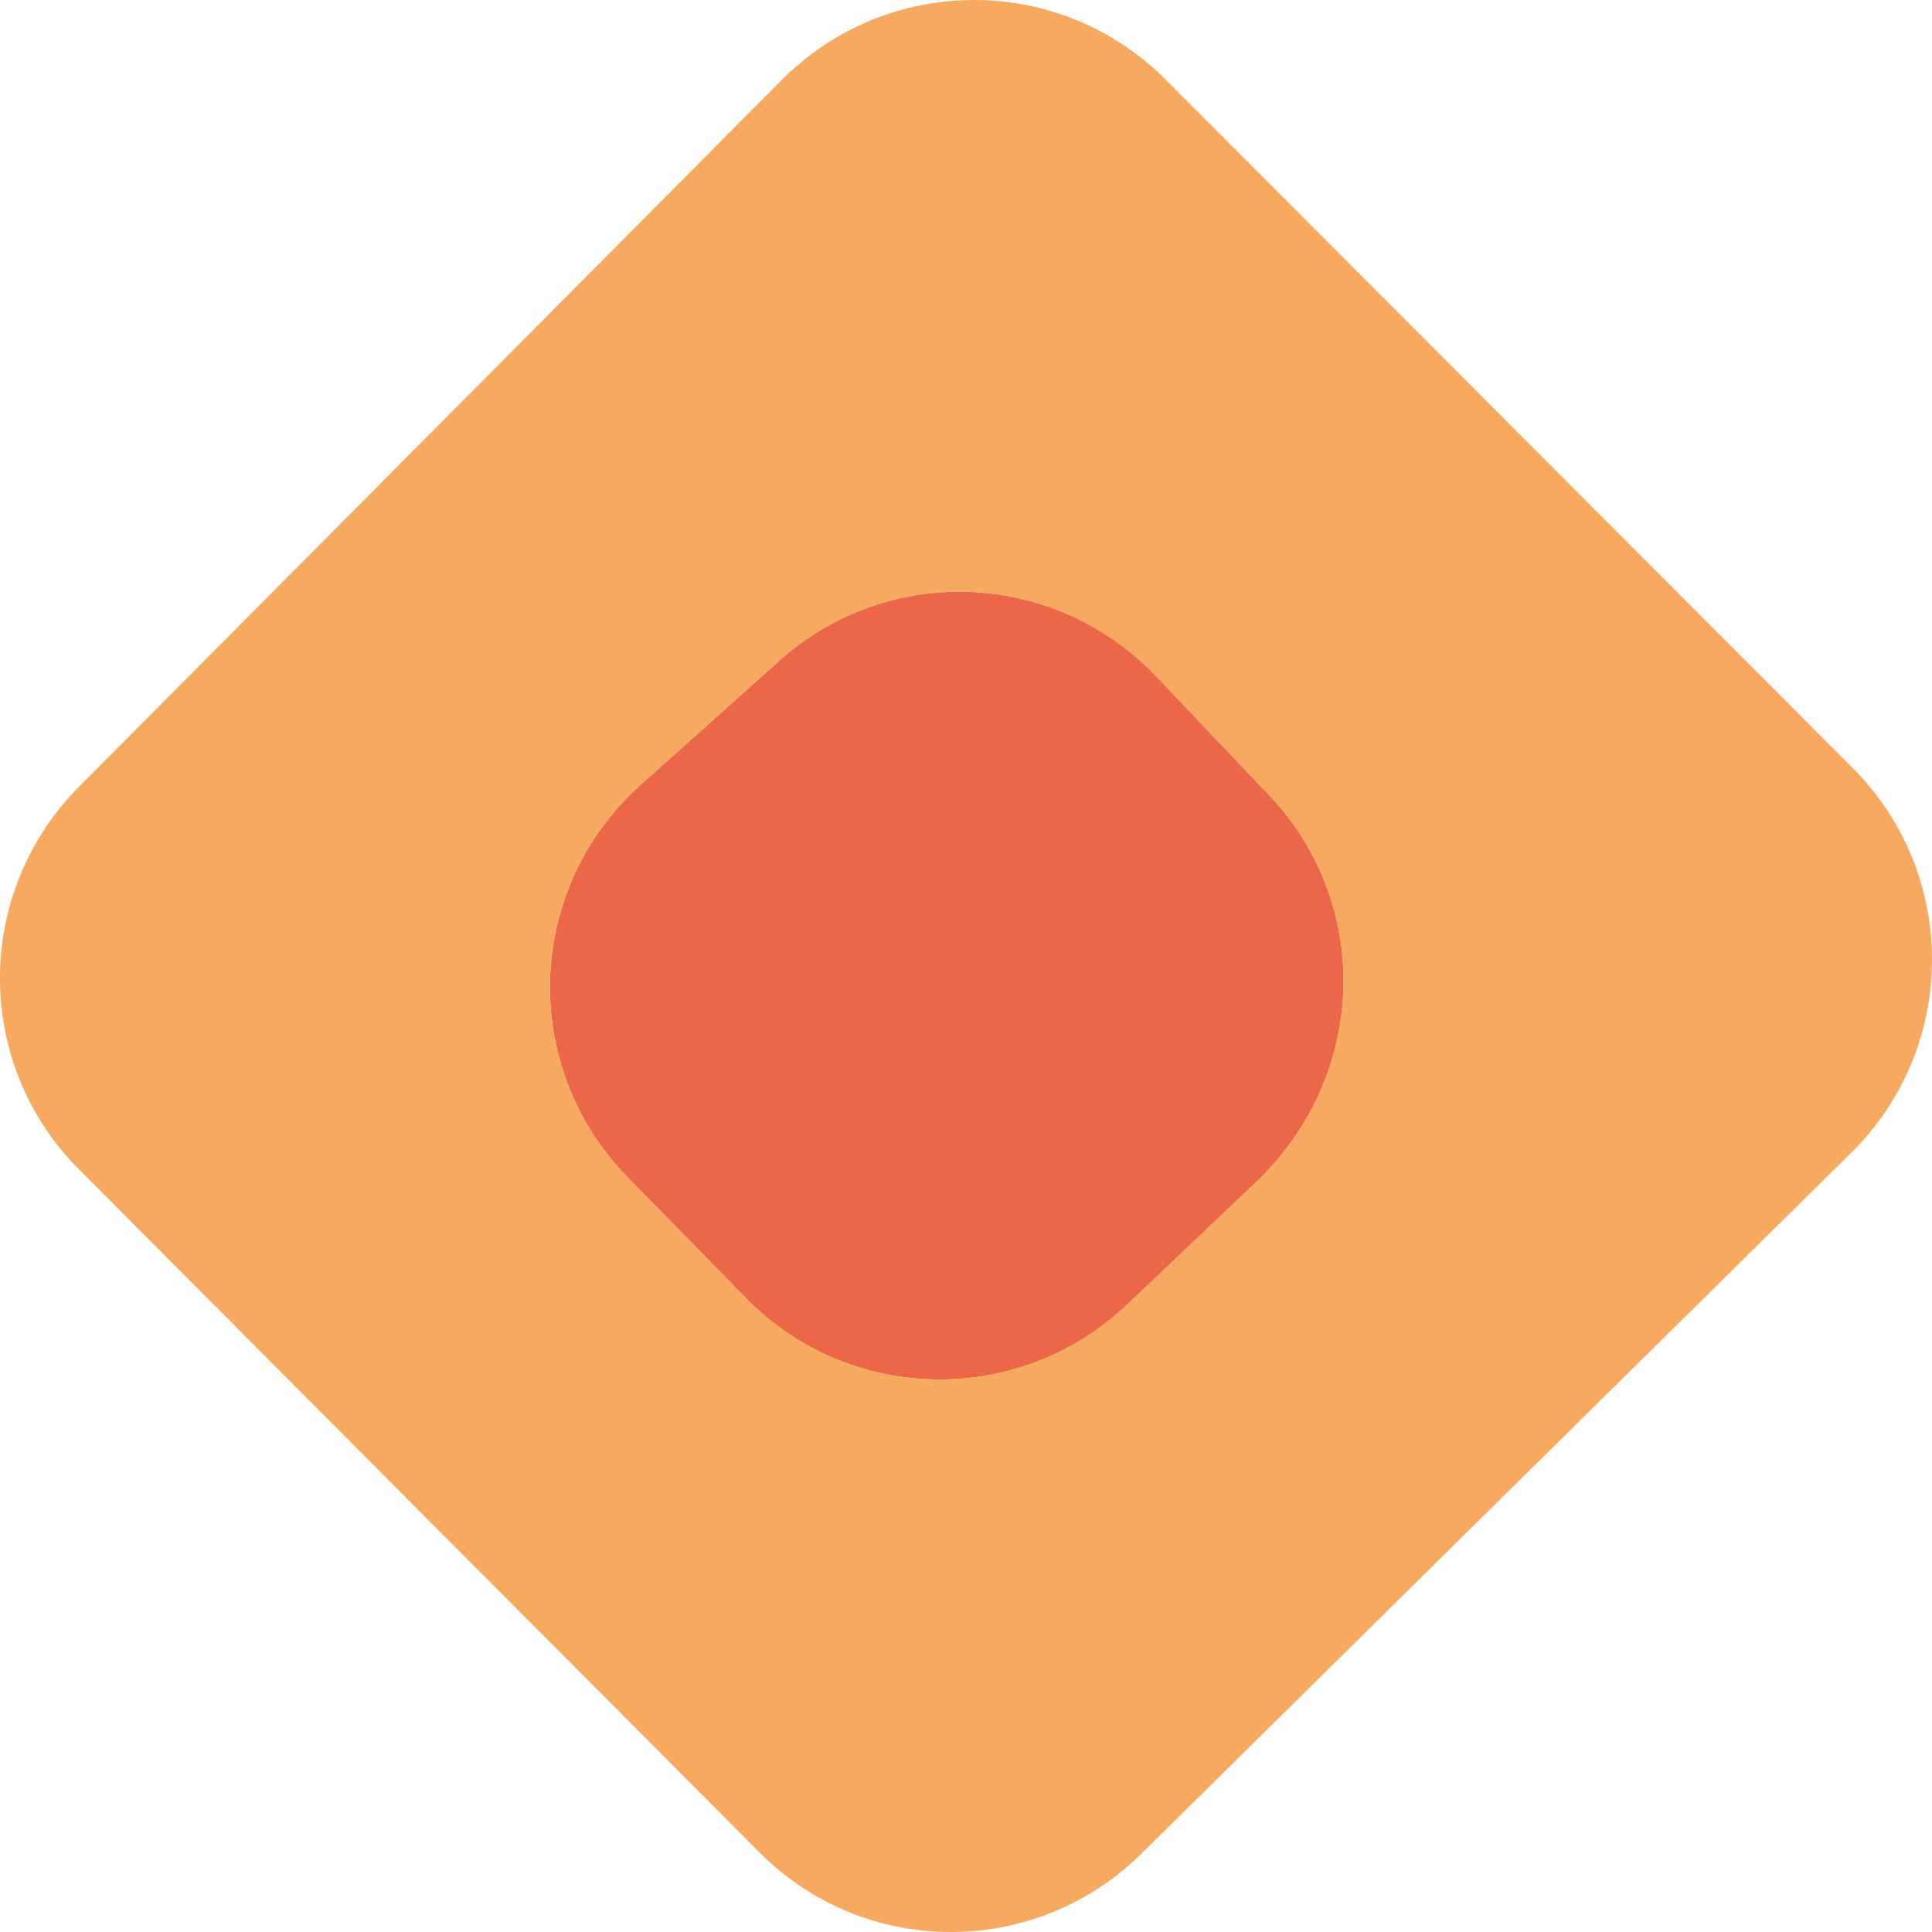
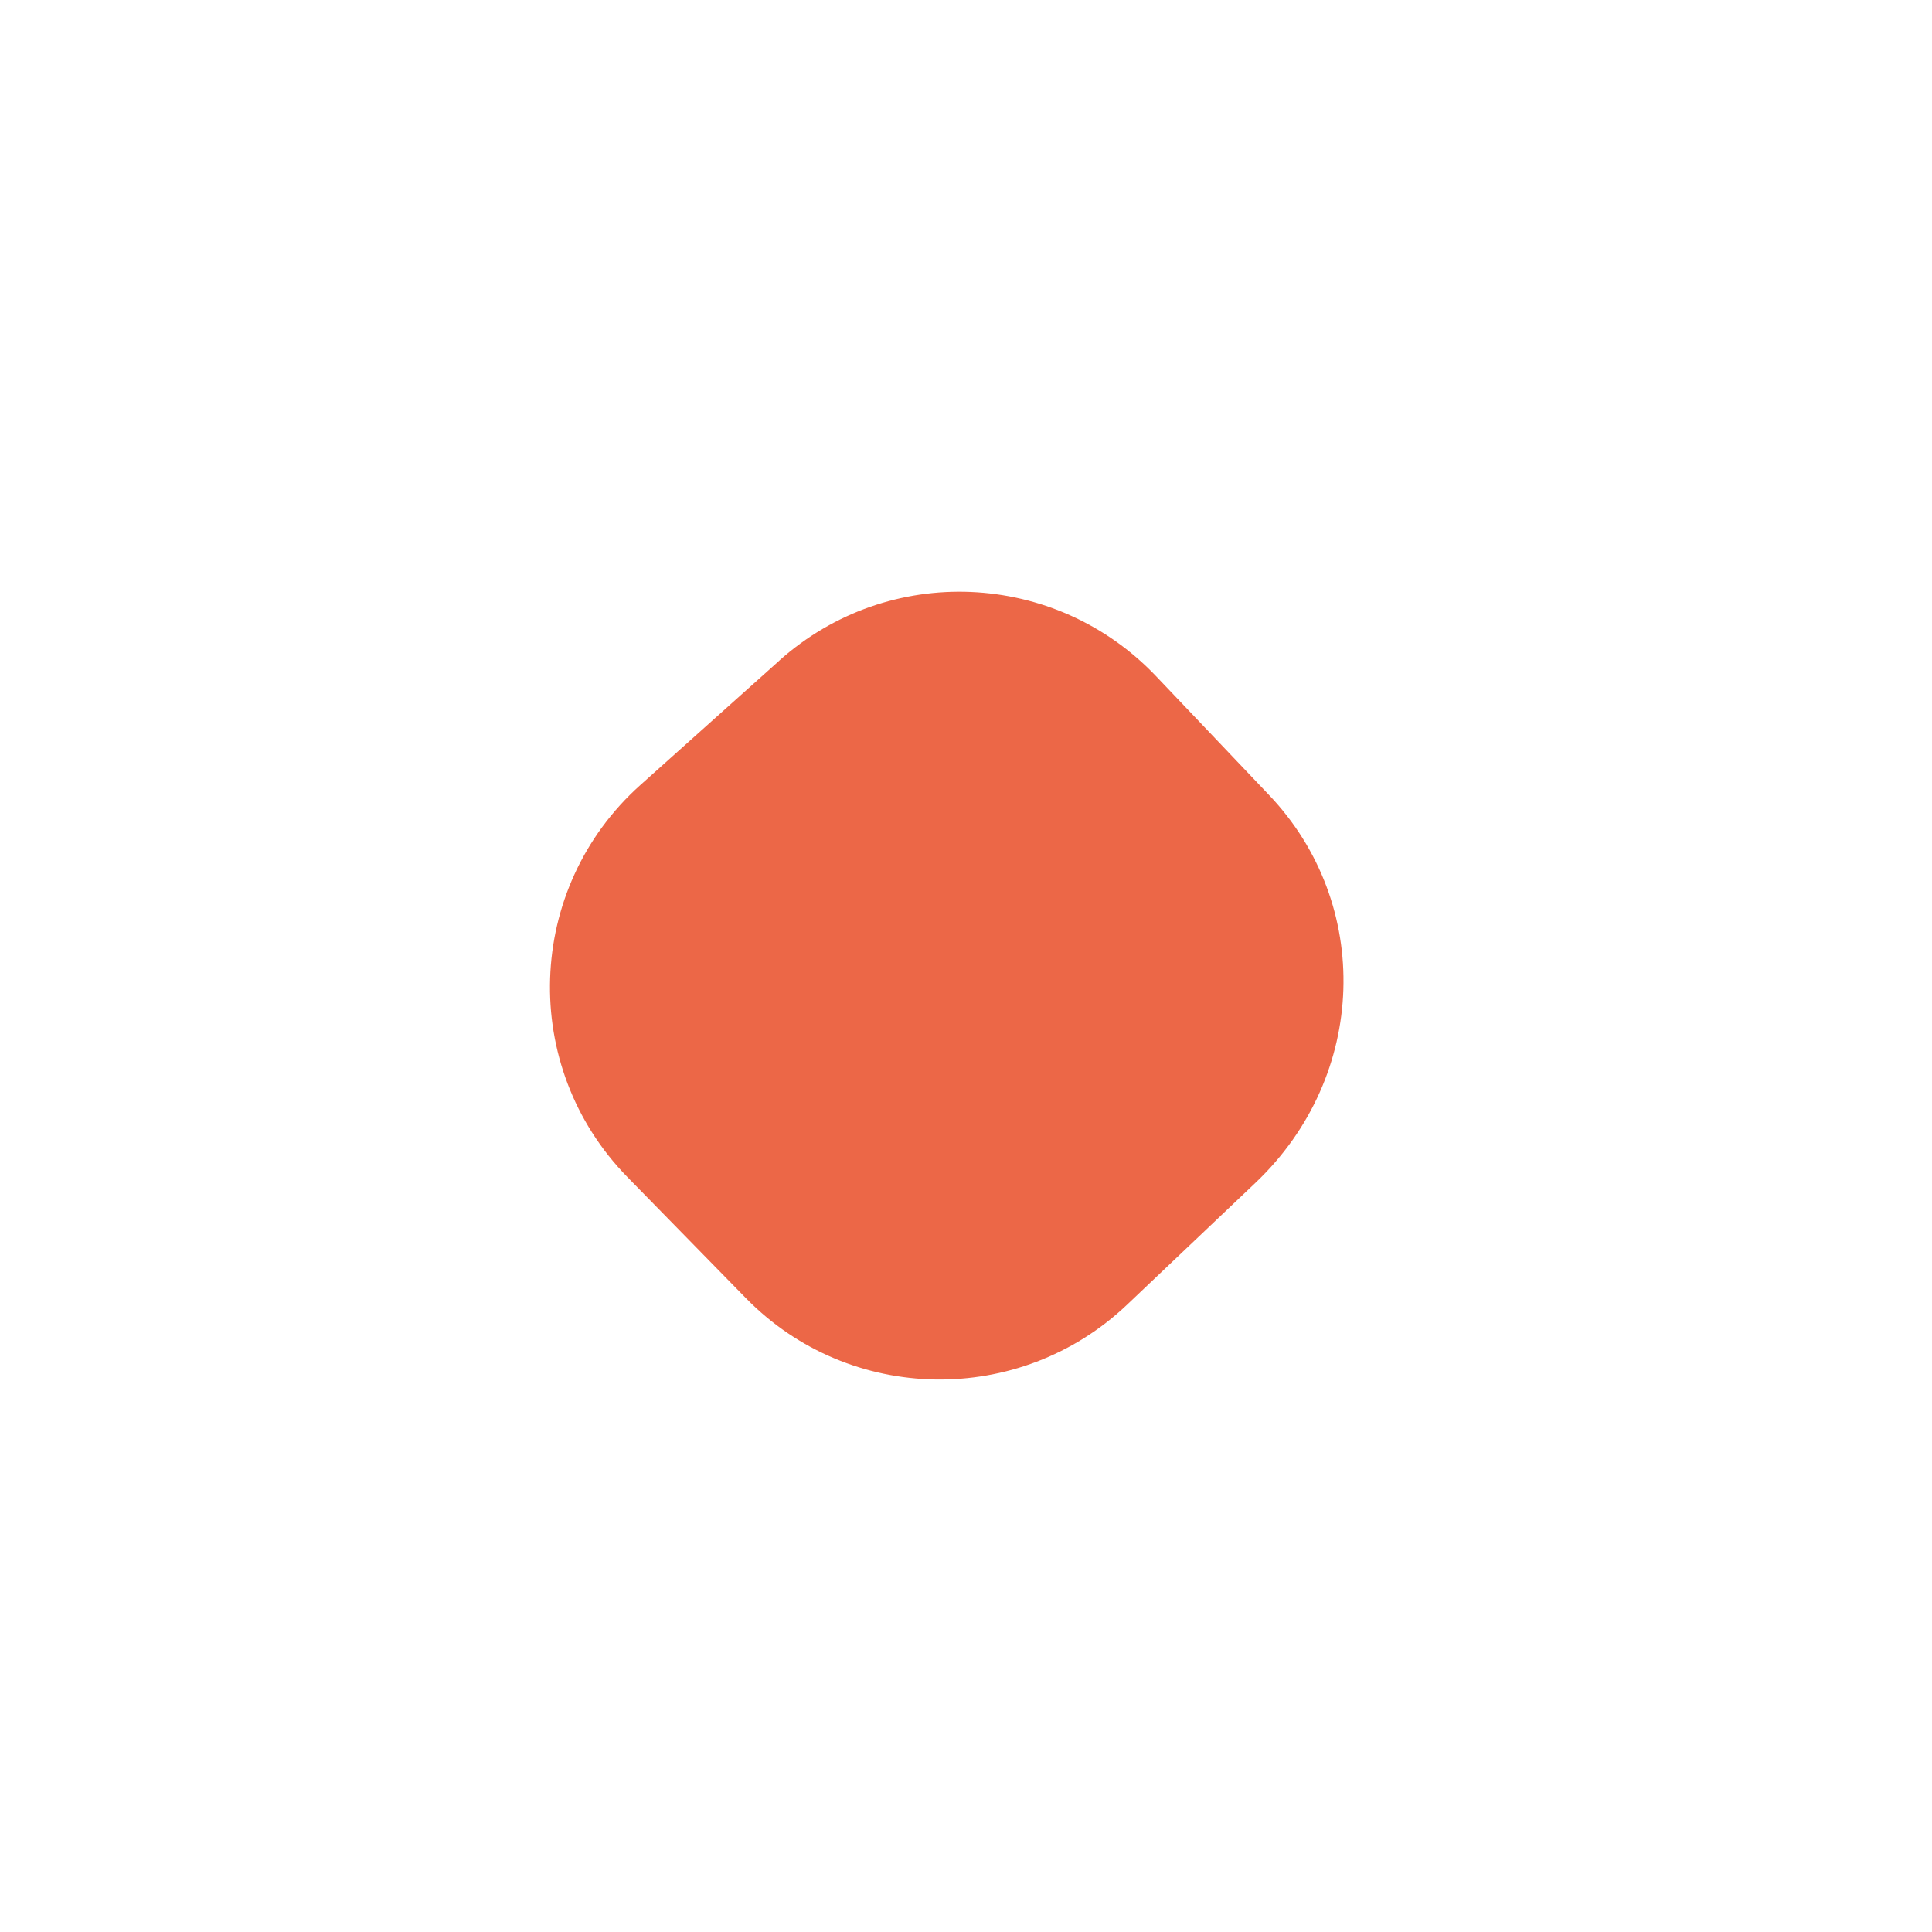
<svg xmlns="http://www.w3.org/2000/svg" width="90" height="90" viewBox="0 0 90 90" fill="none">
  <path d="M36.304 30.775L29.832 36.568C24.456 41.38 24.192 49.687 29.232 54.838L34.752 60.478C39.582 65.41 47.49 65.534 52.497 60.784L58.485 55.099C63.736 50.113 63.939 42.104 59.122 37.04L53.858 31.503C49.153 26.555 41.39 26.22 36.3 30.775H36.304Z" fill="#EC6747" />
-   <path d="M52.497 60.784L58.485 55.099C63.737 50.113 63.939 42.104 59.122 37.04L53.859 31.503C49.153 26.555 41.39 26.22 36.3 30.775L29.828 36.568C24.452 41.38 24.188 49.687 29.228 54.838L34.748 60.478C39.578 65.41 47.486 65.534 52.493 60.784M54.289 3.701L86.294 35.765C91.268 40.75 91.223 48.78 86.232 53.703L53.18 86.343C48.231 91.229 40.294 91.225 35.386 86.297C24.957 75.833 14.243 65.079 3.678 54.474C-1.234 49.542 -1.221 41.578 3.687 36.642L36.408 3.734C41.34 -1.227 49.348 -1.252 54.289 3.701Z" fill="#F7A95F" />
</svg>